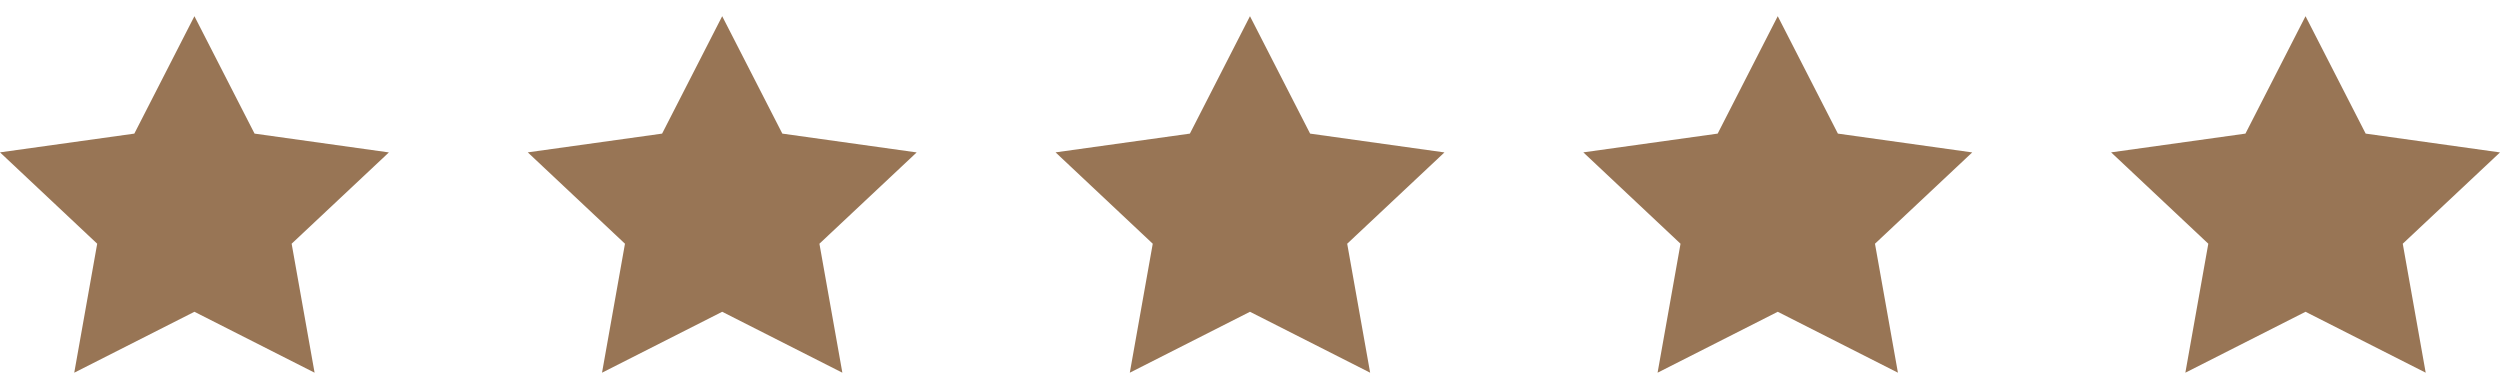
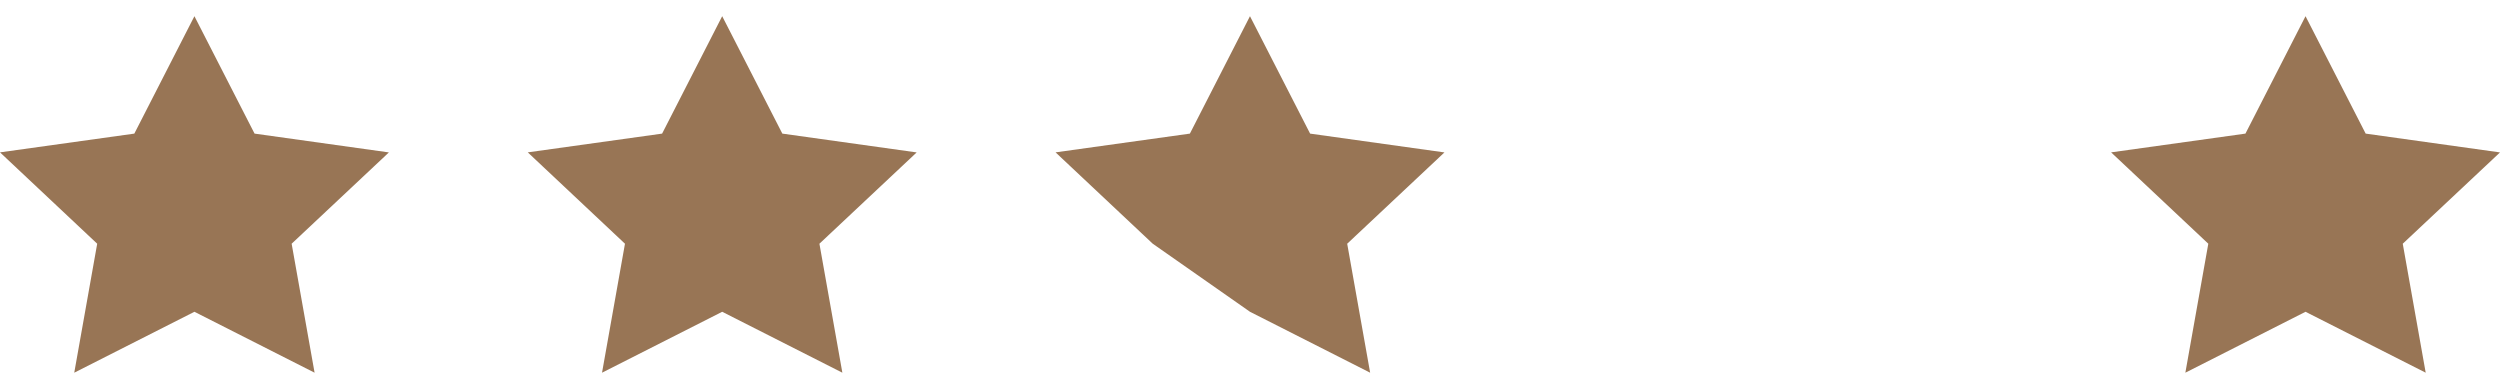
<svg xmlns="http://www.w3.org/2000/svg" width="90" height="14" viewBox="0 0 90 14" fill="none">
  <path fill-rule="evenodd" clip-rule="evenodd" d="M6.999 11.224L2.673 13.417L3.499 8.774L0 5.485L4.836 4.81L6.999 0.583L9.164 4.81L14 5.487L10.499 8.774L11.325 13.417L6.999 11.224Z" fill="#987555" />
  <path fill-rule="evenodd" clip-rule="evenodd" d="M25.999 11.224L21.673 13.417L22.499 8.774L19 5.485L23.836 4.81L25.999 0.583L28.164 4.81L33 5.487L29.499 8.774L30.325 13.417L25.999 11.224Z" fill="#987555" />
-   <path fill-rule="evenodd" clip-rule="evenodd" d="M44.999 11.224L40.673 13.417L41.499 8.774L38 5.485L42.836 4.81L44.999 0.583L47.164 4.81L52 5.487L48.499 8.774L49.325 13.417L44.999 11.224Z" fill="#987555" />
-   <path fill-rule="evenodd" clip-rule="evenodd" d="M63.999 11.224L59.673 13.417L60.499 8.774L57 5.485L61.836 4.81L63.999 0.583L66.164 4.81L71 5.487L67.499 8.774L68.325 13.417L63.999 11.224Z" fill="#987555" />
+   <path fill-rule="evenodd" clip-rule="evenodd" d="M44.999 11.224L41.499 8.774L38 5.485L42.836 4.81L44.999 0.583L47.164 4.81L52 5.487L48.499 8.774L49.325 13.417L44.999 11.224Z" fill="#987555" />
  <path fill-rule="evenodd" clip-rule="evenodd" d="M82.999 11.224L78.673 13.417L79.499 8.774L76 5.485L80.836 4.81L82.999 0.583L85.164 4.81L90 5.487L86.499 8.774L87.325 13.417L82.999 11.224Z" fill="#987555" />
</svg>